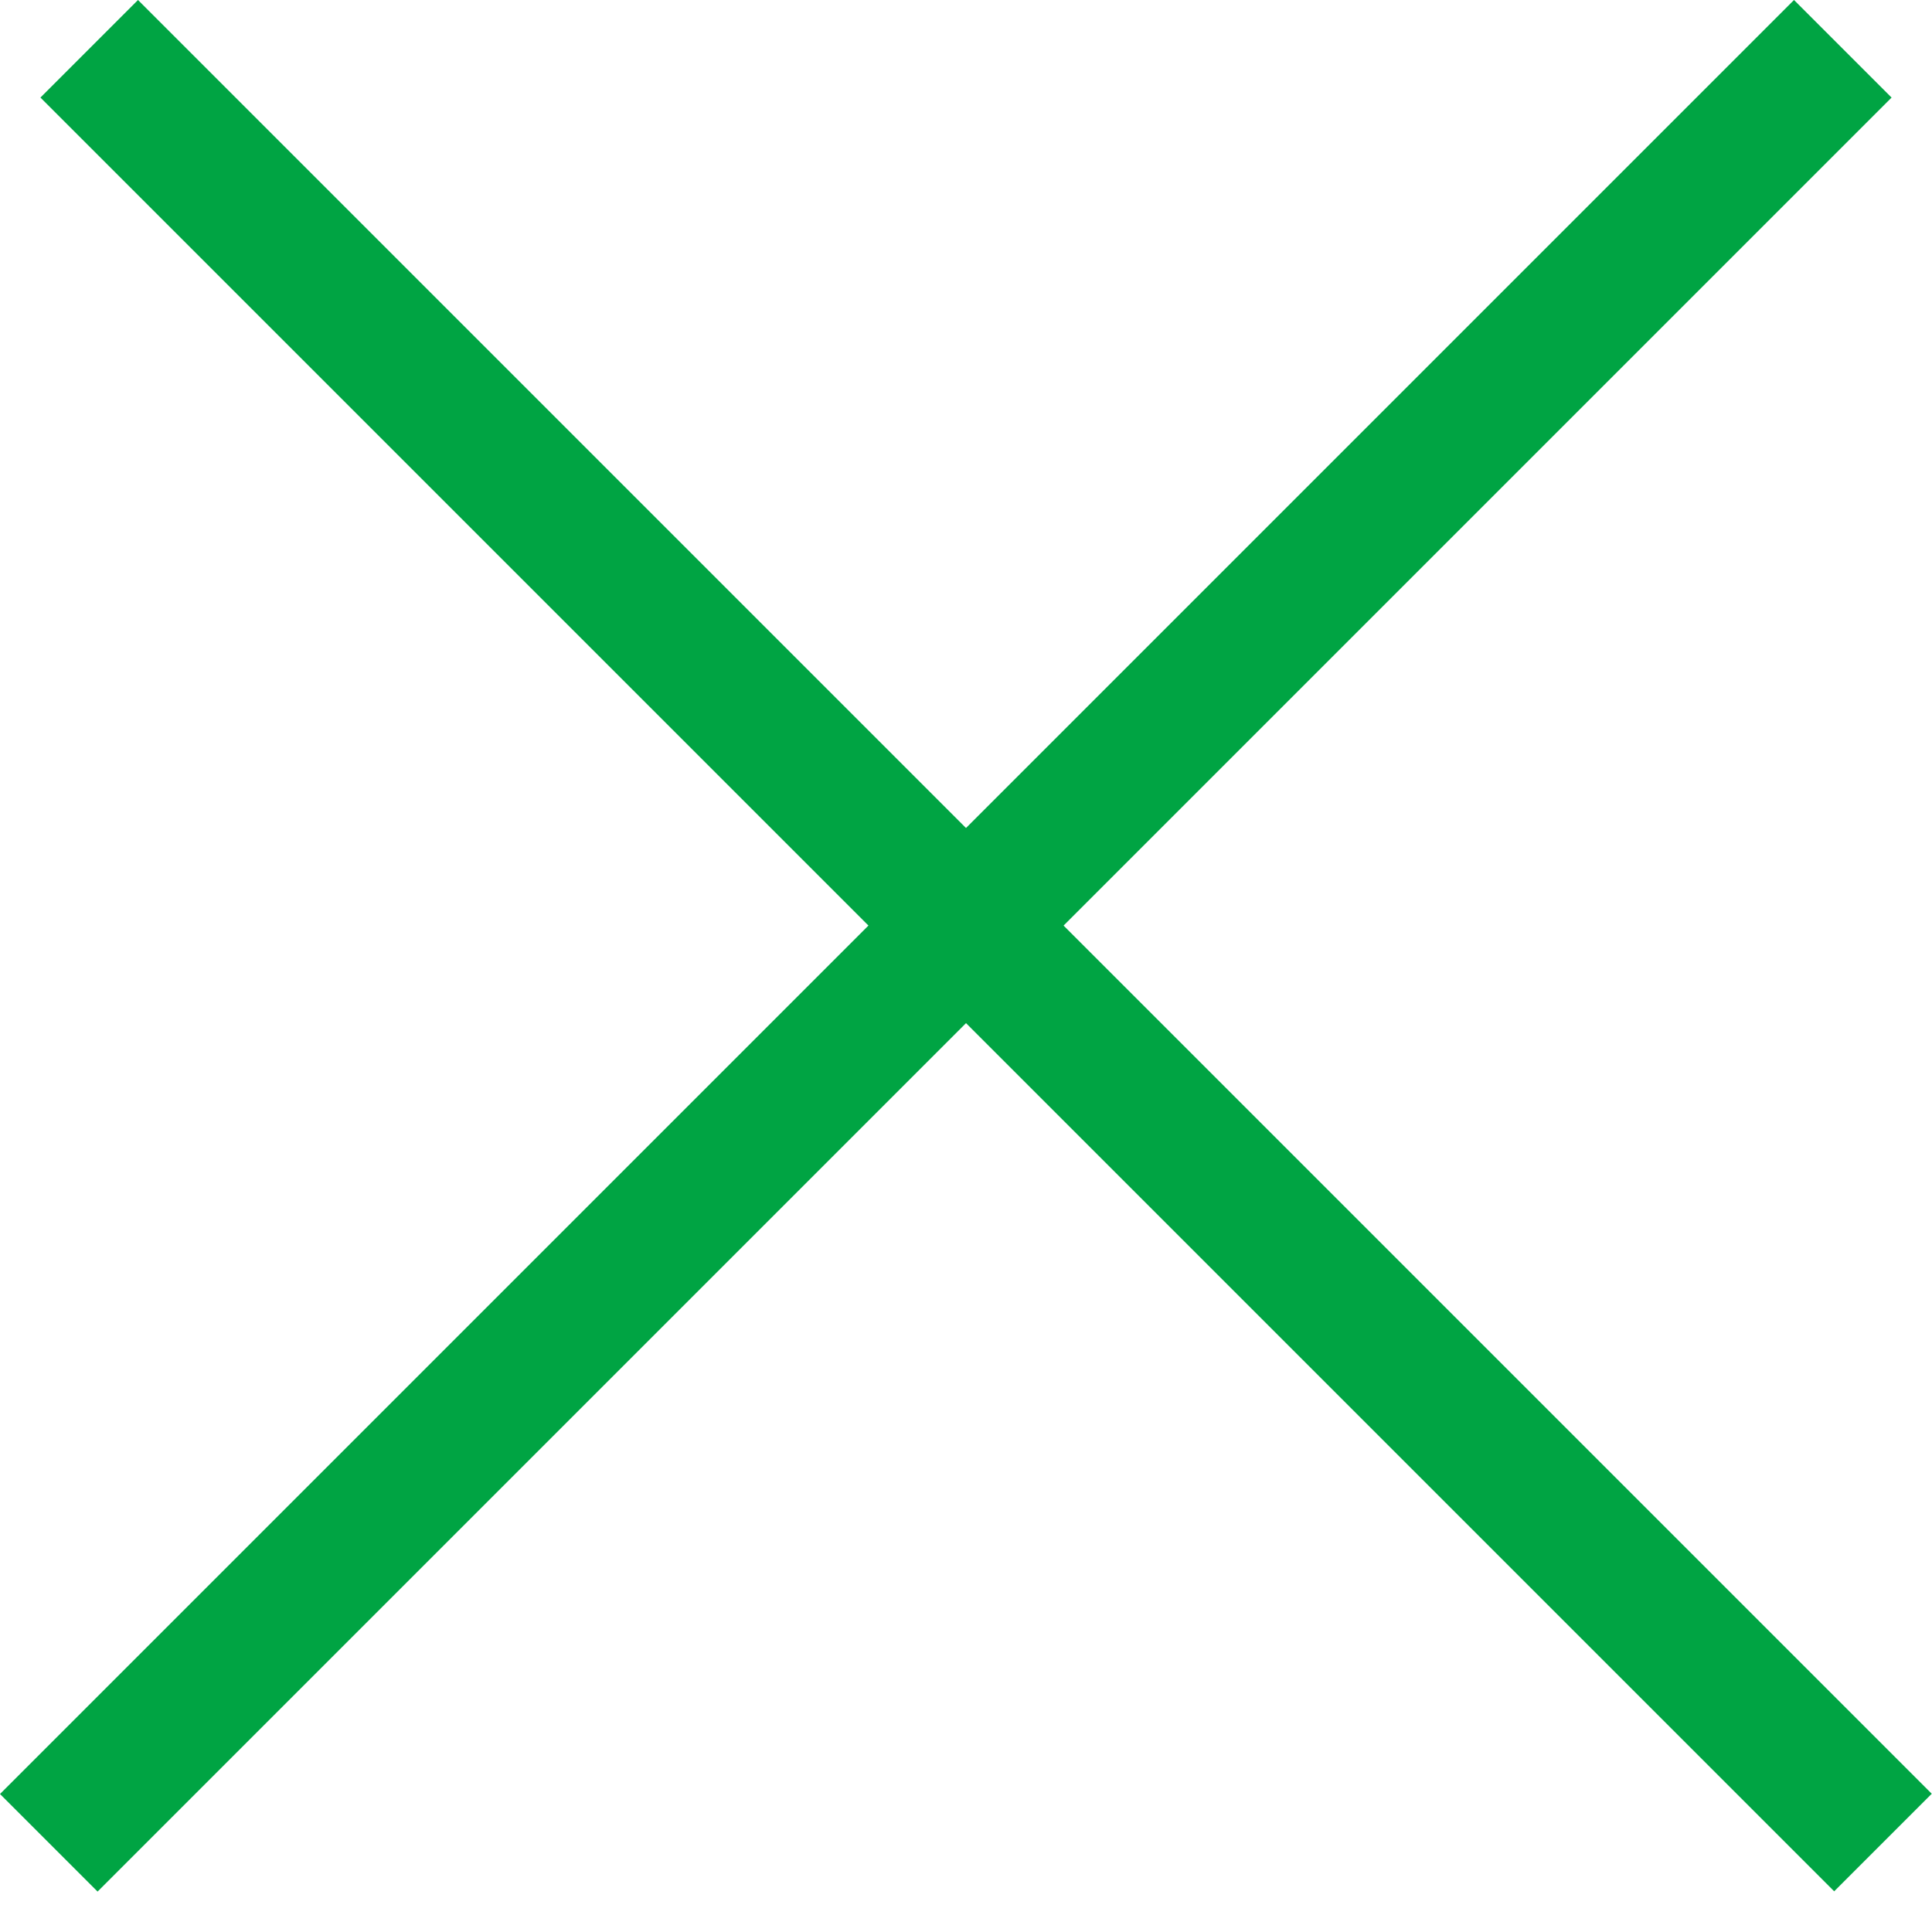
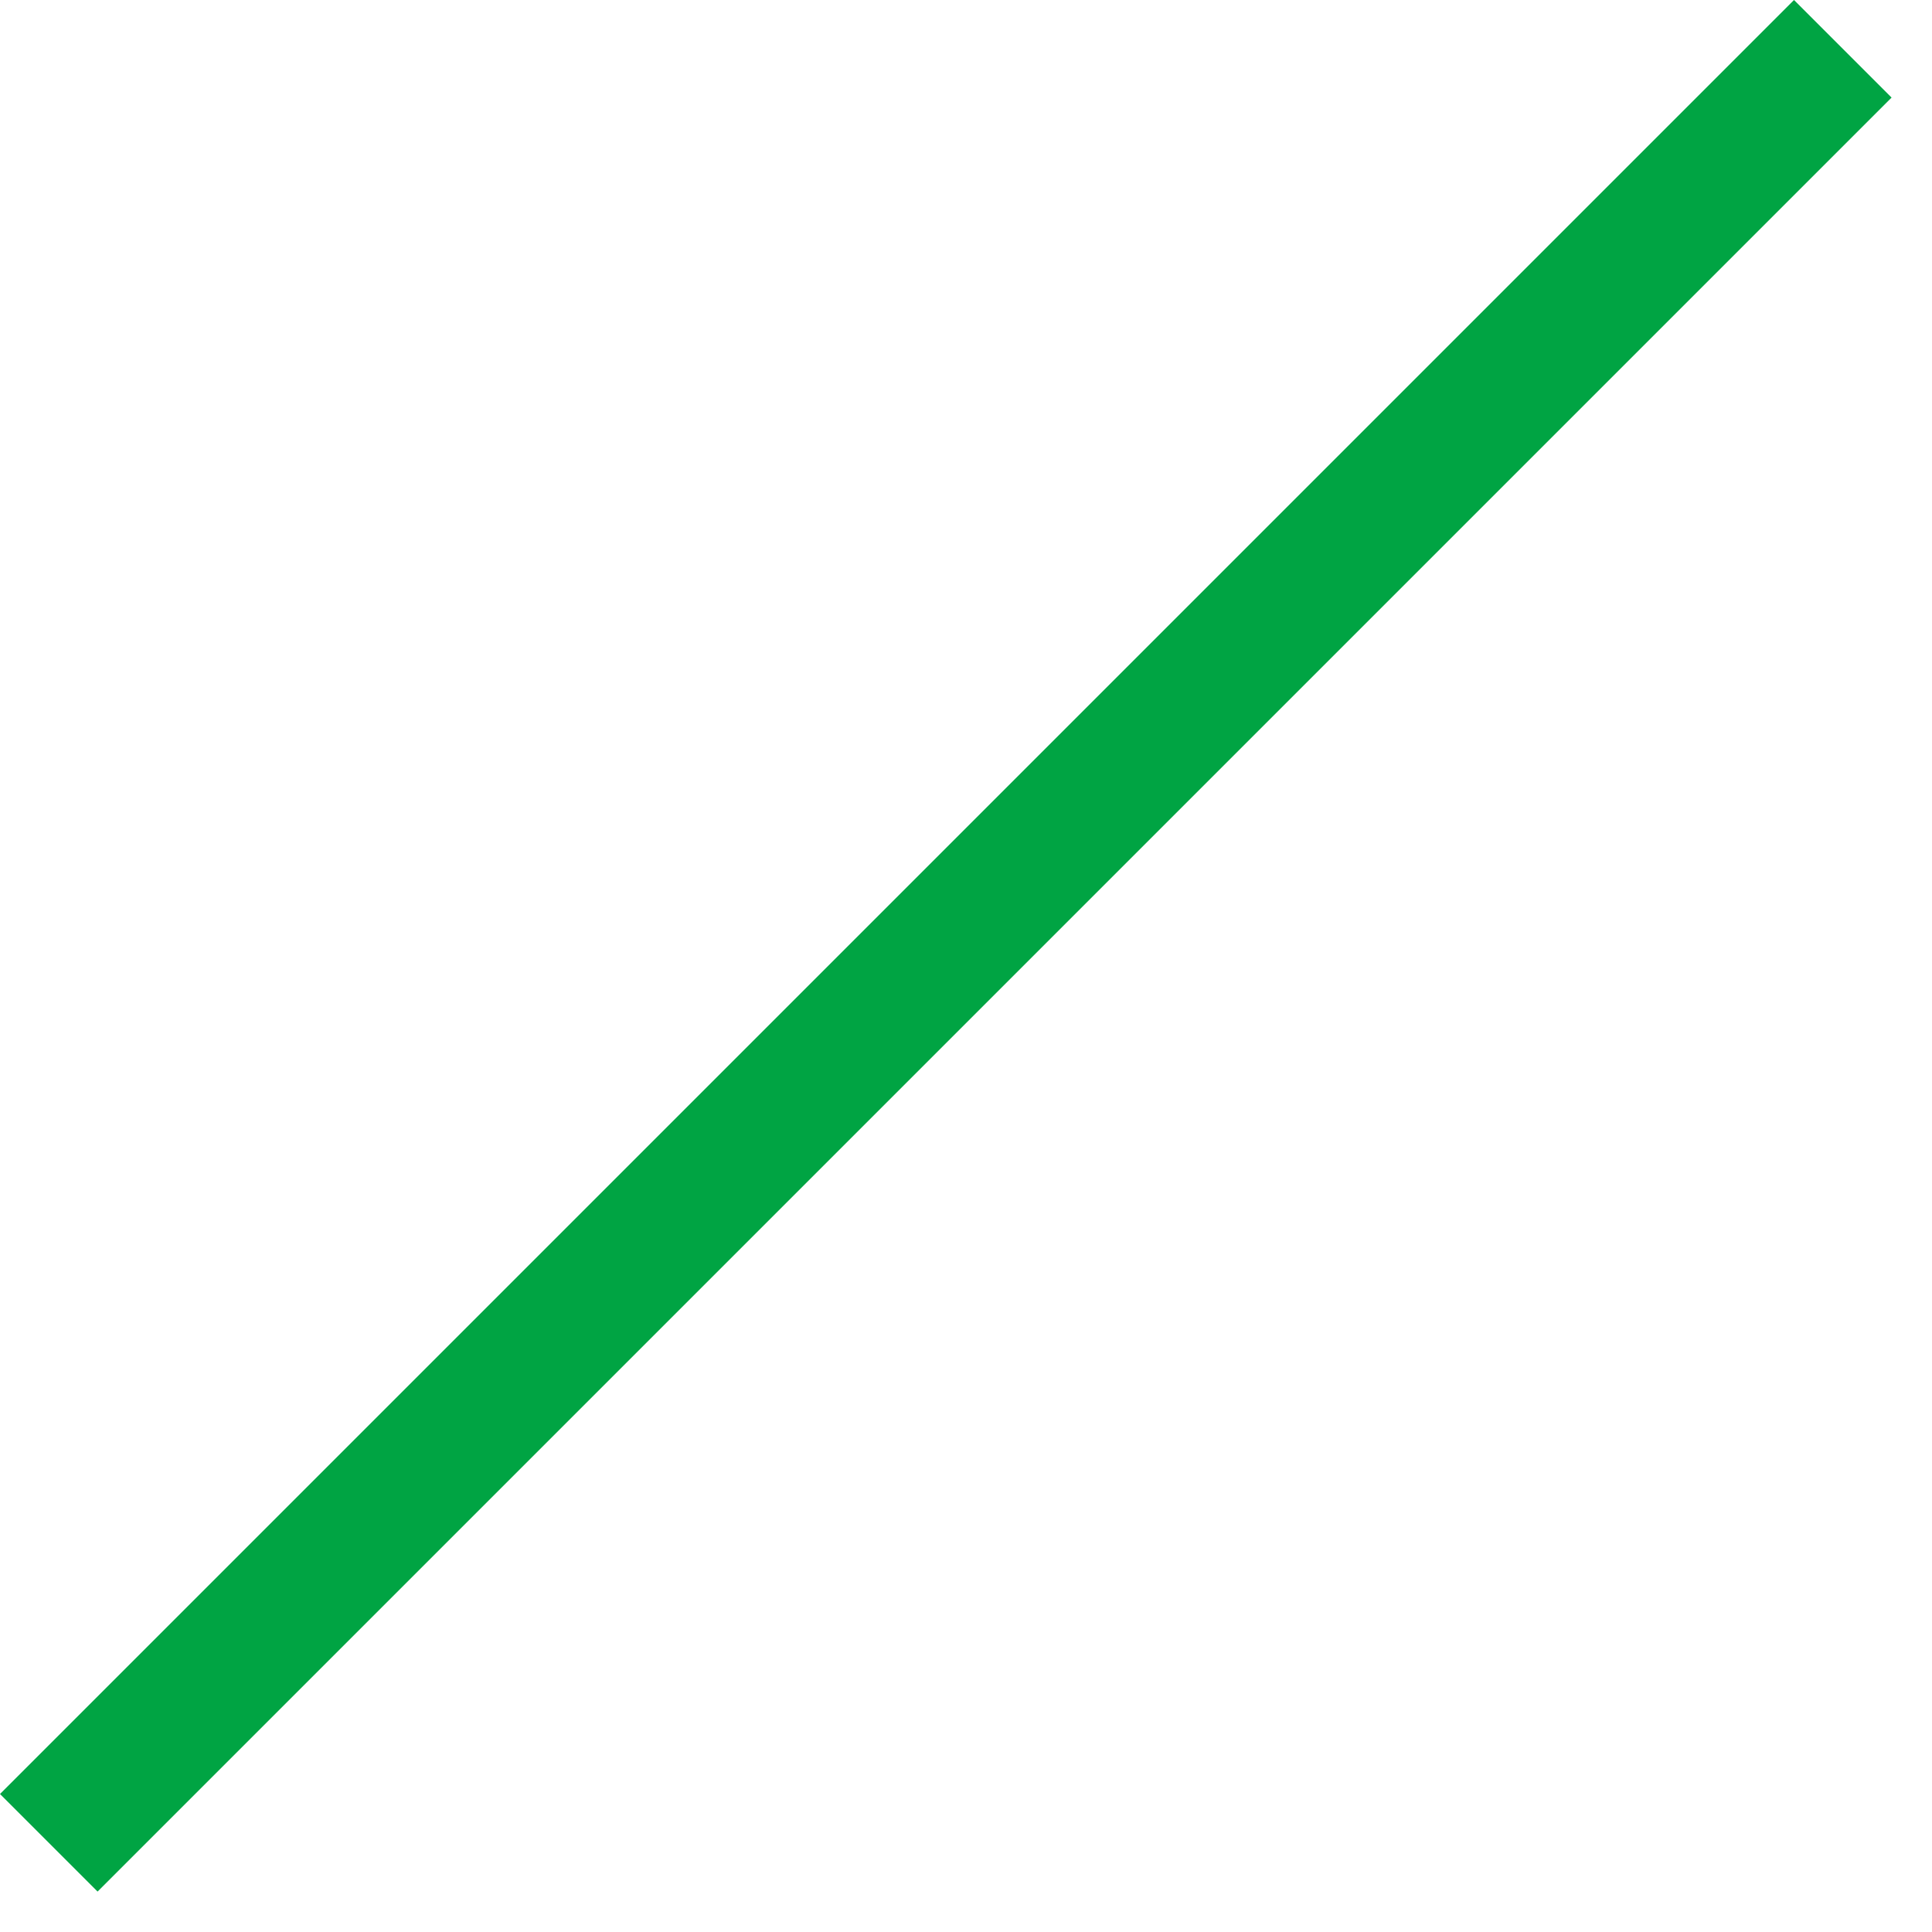
<svg xmlns="http://www.w3.org/2000/svg" width="28" height="28" viewBox="0 0 28 28" fill="none">
  <line x1="26.707" y1="0.707" x2="0.707" y2="26.707" stroke="#00A443" stroke-width="2" />
-   <line y1="-1" x2="36.77" y2="-1" transform="matrix(0.707 0.707 0.707 -0.707 2 0)" stroke="#00A443" stroke-width="2" />
</svg>